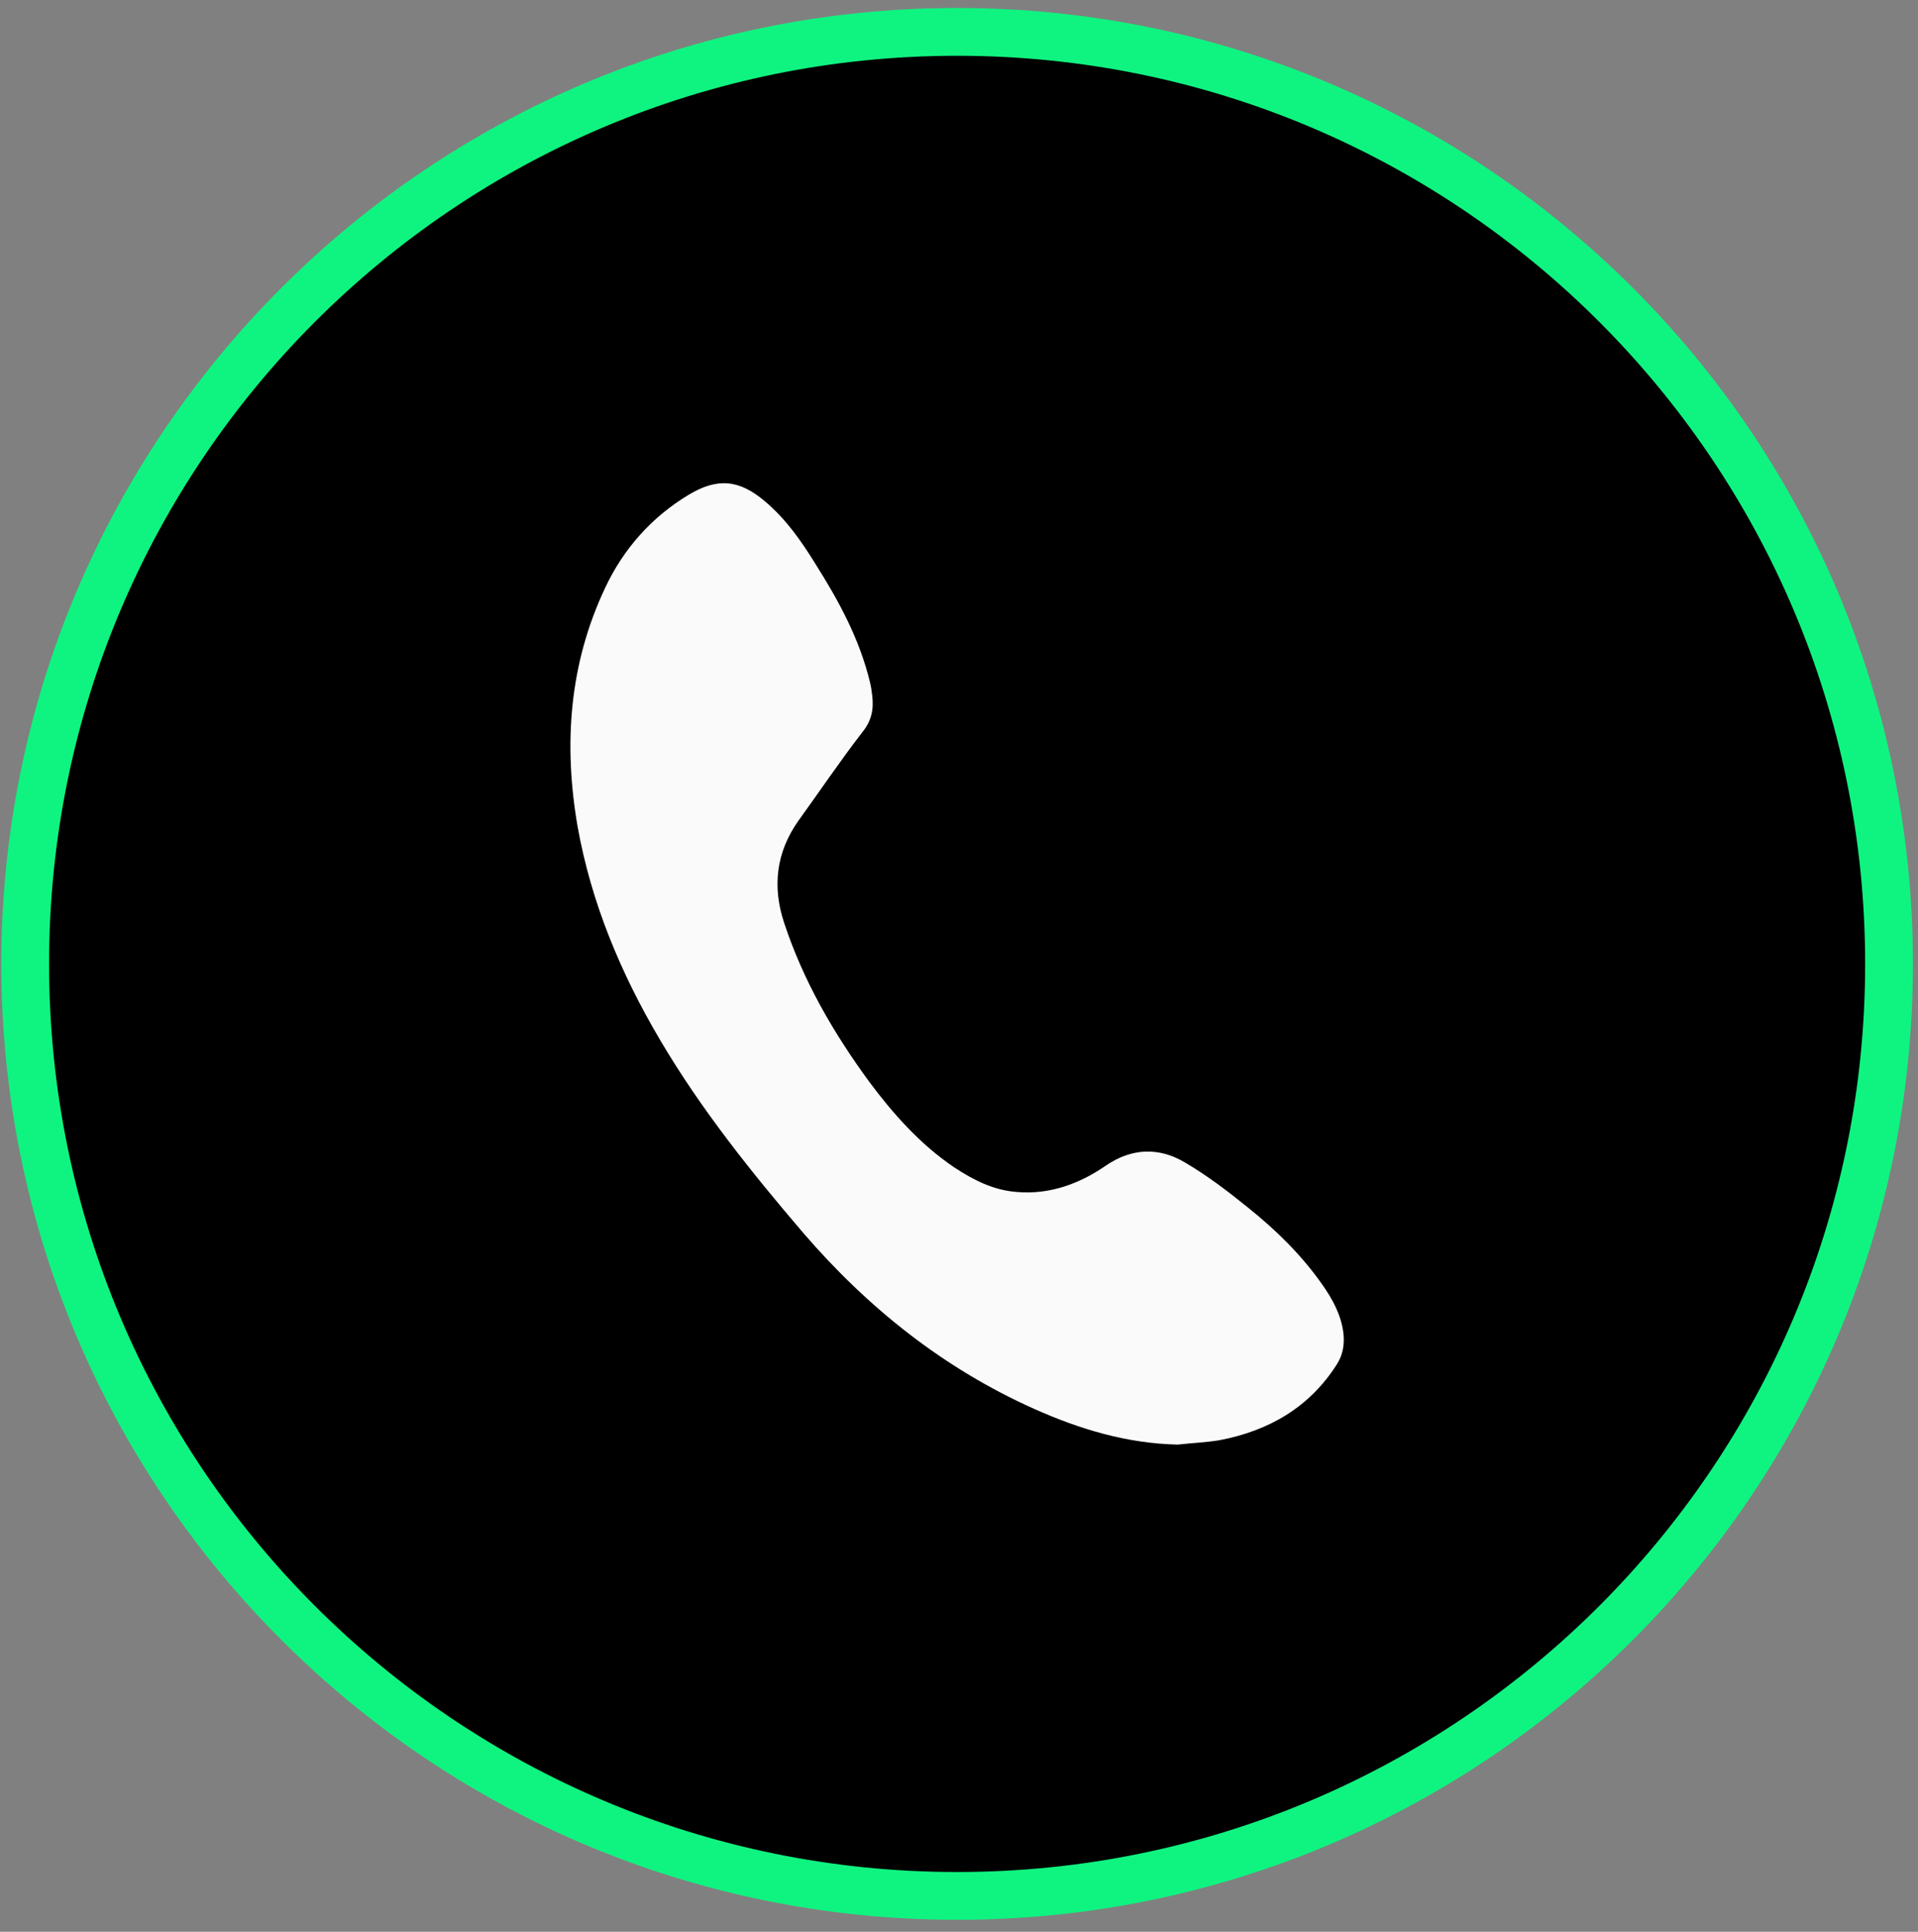
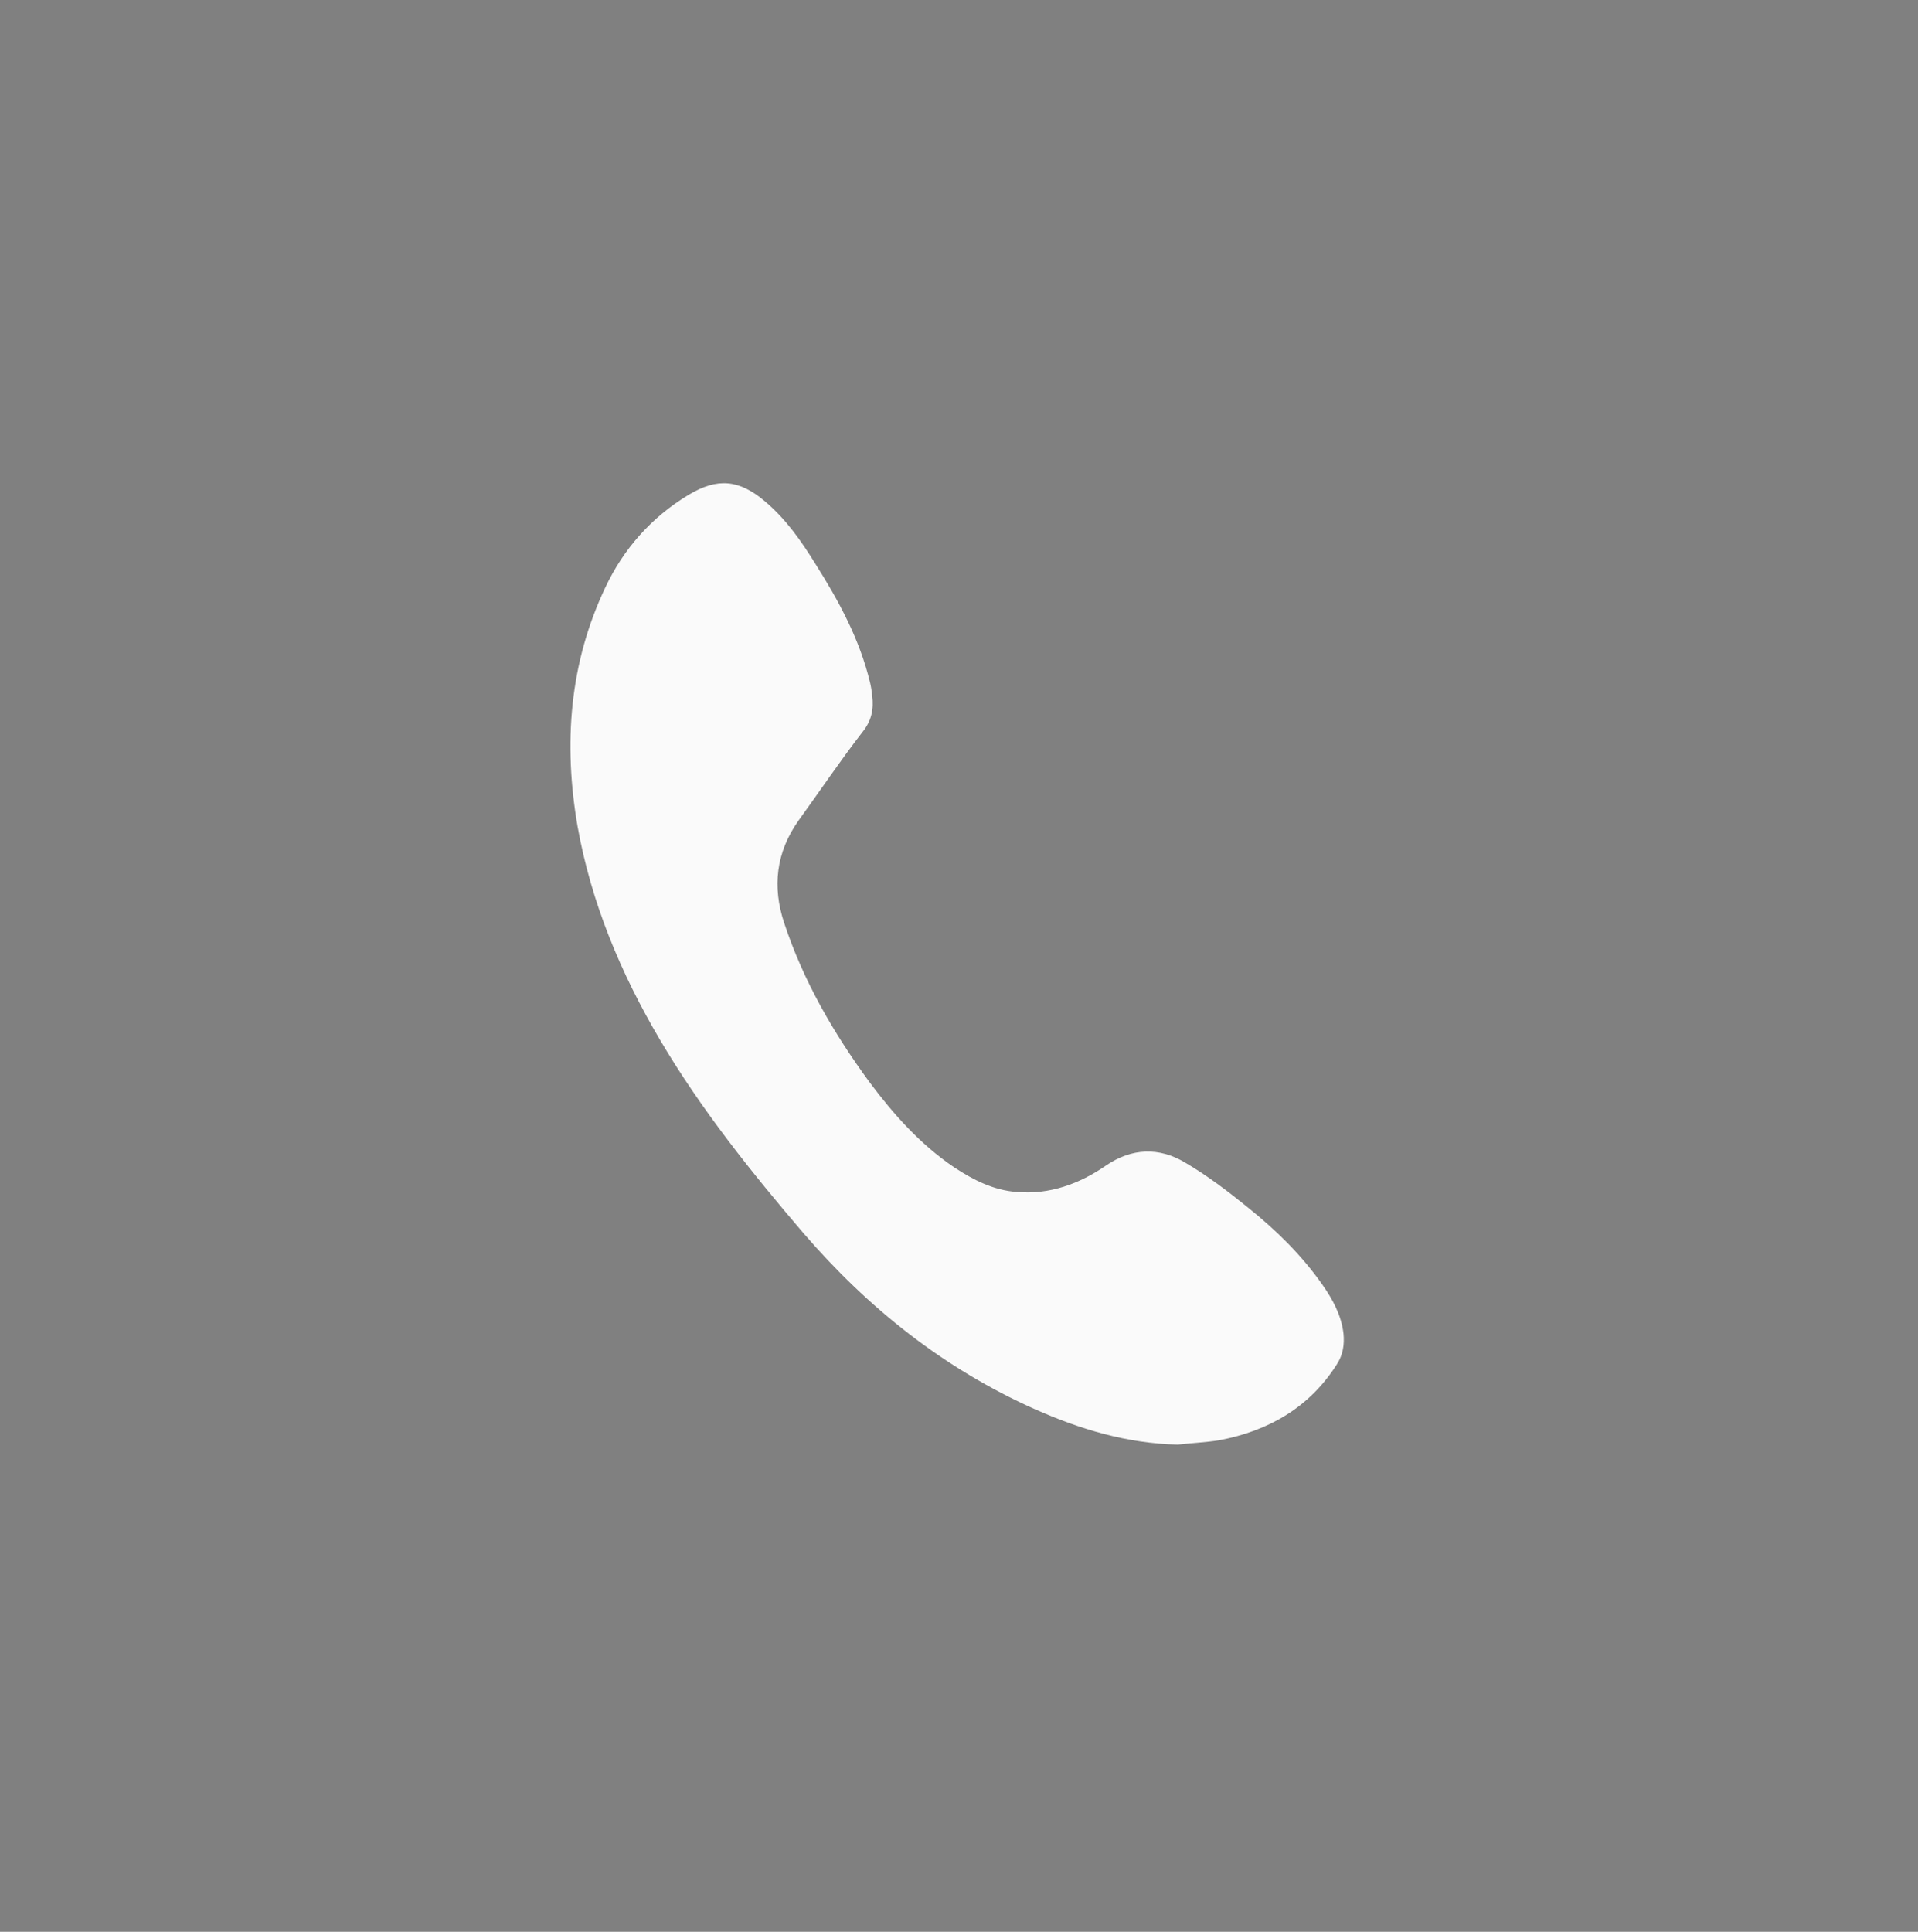
<svg xmlns="http://www.w3.org/2000/svg" width="141" height="142" viewBox="0 0 141 142" fill="none">
  <rect x="0" y="0" width="141" height="142" fill="#808080" stroke="none" />
  <g clip-path="url(#clip0_1013_57)">
-     <path d="M70.362 2.344C108.198 2.344 138.871 33.017 138.871 70.853C138.87 108.69 108.198 139.362 70.362 139.362C32.525 139.362 1.852 108.69 1.852 70.853C1.852 33.017 32.525 2.344 70.362 2.344Z" fill="black" stroke="#0FF480" stroke-width="3.513" />
    <path d="M86.587 106.188C82.849 106.108 79.393 105.063 76.057 103.576C69.385 100.601 63.799 96.14 59.056 90.634C55.238 86.173 51.54 81.551 48.526 76.447C45.632 71.544 43.462 66.359 42.457 60.733C41.412 54.664 41.855 48.756 44.507 43.169C45.833 40.356 47.883 38.025 50.616 36.377C52.746 35.091 54.354 35.252 56.243 36.859C57.77 38.145 58.895 39.753 59.94 41.441C61.669 44.174 63.196 46.987 63.959 50.162C64.04 50.484 64.08 50.805 64.12 51.127C64.241 52.132 64.08 52.976 63.397 53.82C61.749 55.95 60.262 58.16 58.694 60.331C57.047 62.662 56.765 65.194 57.649 67.846C59.056 72.106 61.267 75.924 63.919 79.542C65.688 81.913 67.657 84.123 70.149 85.811C71.555 86.736 73.042 87.499 74.771 87.62C77.182 87.821 79.352 87.017 81.281 85.691C83.211 84.364 85.22 84.324 87.109 85.45C88.757 86.414 90.284 87.58 91.771 88.785C93.821 90.433 95.67 92.242 97.197 94.412C97.961 95.497 98.604 96.663 98.765 98.029C98.845 98.833 98.724 99.597 98.282 100.28C96.273 103.455 93.258 105.183 89.641 105.866C88.677 106.027 87.632 106.067 86.587 106.188Z" fill="#FAFAFA" />
  </g>
  <defs>
    <clipPath id="clip0_1013_57">
      <rect width="140.533" height="140.533" fill="white" transform="translate(0.095 0.587)" />
    </clipPath>
  </defs>
</svg>